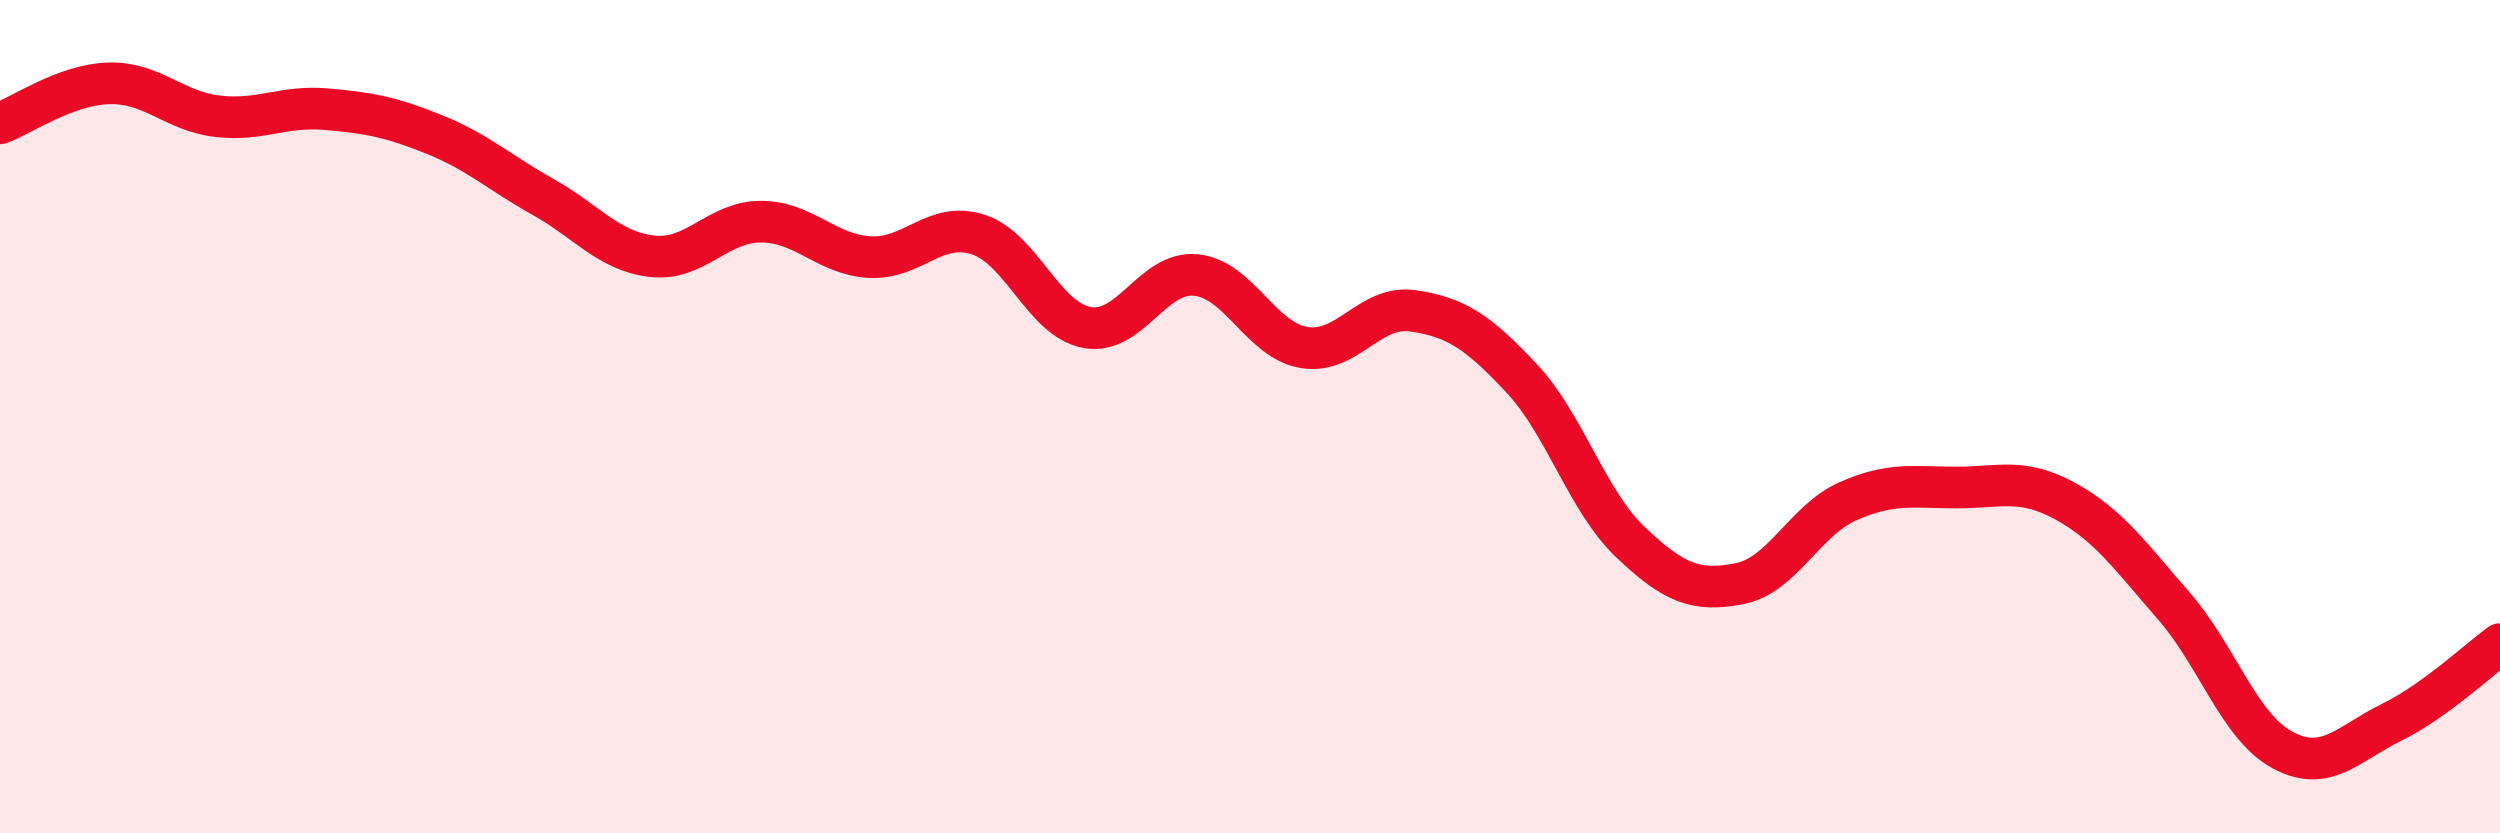
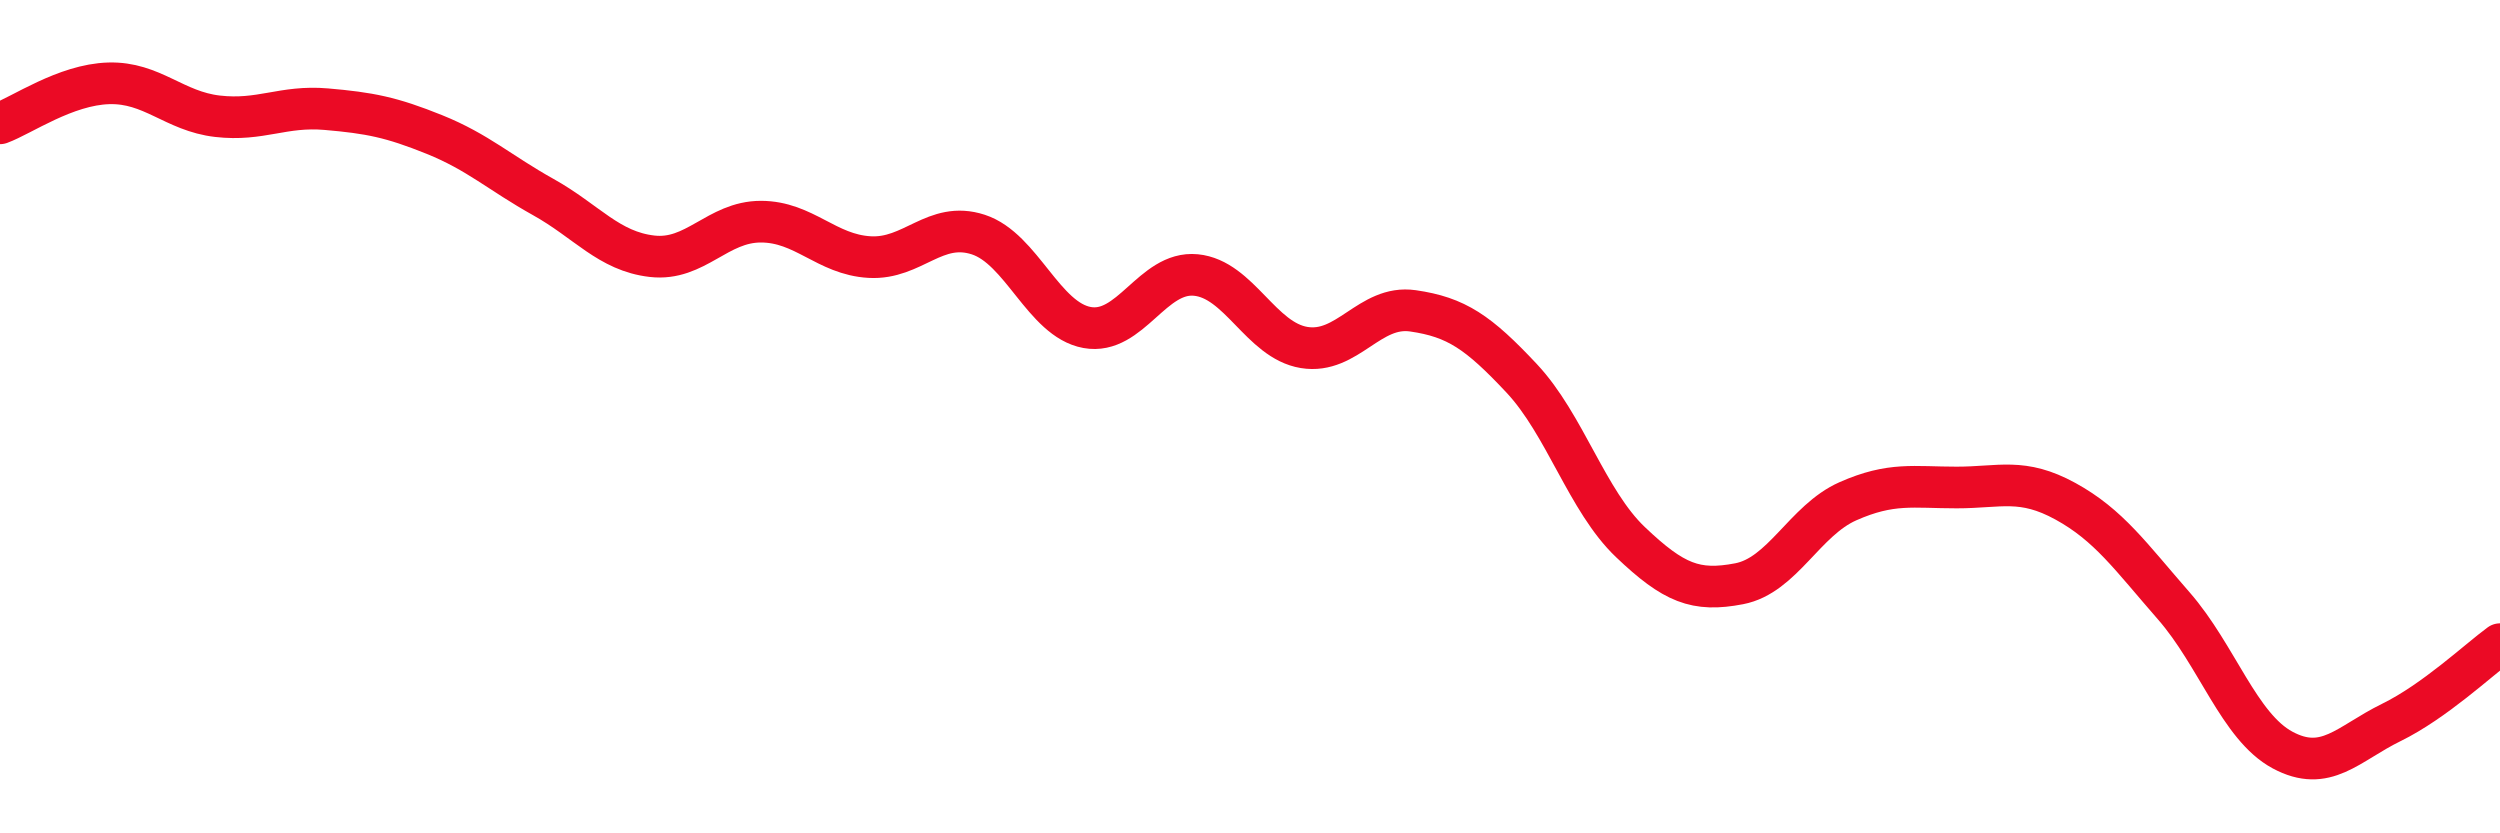
<svg xmlns="http://www.w3.org/2000/svg" width="60" height="20" viewBox="0 0 60 20">
-   <path d="M 0,2.96 C 0.52,2.77 1.57,2.03 2.61,2 C 3.65,1.97 4.18,2.67 5.22,2.79 C 6.26,2.91 6.79,2.53 7.83,2.62 C 8.87,2.71 9.39,2.81 10.43,3.23 C 11.47,3.65 12,4.15 13.04,4.73 C 14.08,5.31 14.61,6.03 15.65,6.15 C 16.69,6.27 17.22,5.32 18.26,5.32 C 19.3,5.32 19.83,6.11 20.87,6.17 C 21.91,6.23 22.44,5.29 23.48,5.63 C 24.52,5.97 25.05,7.67 26.09,7.86 C 27.13,8.05 27.66,6.5 28.7,6.6 C 29.74,6.7 30.26,8.17 31.3,8.34 C 32.34,8.51 32.87,7.31 33.91,7.46 C 34.95,7.61 35.48,7.97 36.52,9.08 C 37.56,10.19 38.09,12.02 39.13,13.01 C 40.17,14 40.7,14.21 41.74,14.01 C 42.78,13.81 43.31,12.49 44.35,12.03 C 45.39,11.57 45.92,11.7 46.96,11.7 C 48,11.7 48.53,11.46 49.57,12.03 C 50.61,12.6 51.13,13.35 52.17,14.54 C 53.21,15.73 53.74,17.44 54.78,18 C 55.82,18.56 56.35,17.85 57.39,17.34 C 58.43,16.83 59.48,15.84 60,15.46L60 20L0 20Z" fill="#EB0A25" opacity="0.1" stroke-linecap="round" stroke-linejoin="round" />
  <path d="M 0,2.96 C 0.52,2.77 1.57,2.03 2.61,2 C 3.65,1.97 4.18,2.67 5.22,2.79 C 6.26,2.91 6.79,2.53 7.83,2.62 C 8.87,2.71 9.39,2.81 10.43,3.23 C 11.47,3.65 12,4.15 13.04,4.73 C 14.08,5.31 14.61,6.03 15.65,6.15 C 16.69,6.27 17.22,5.32 18.26,5.32 C 19.3,5.32 19.83,6.11 20.87,6.17 C 21.91,6.23 22.44,5.29 23.48,5.63 C 24.52,5.97 25.05,7.67 26.09,7.86 C 27.13,8.05 27.66,6.5 28.7,6.6 C 29.74,6.7 30.26,8.17 31.3,8.34 C 32.34,8.51 32.87,7.31 33.91,7.46 C 34.95,7.61 35.48,7.97 36.52,9.08 C 37.56,10.19 38.09,12.02 39.13,13.01 C 40.17,14 40.7,14.21 41.74,14.01 C 42.78,13.81 43.31,12.49 44.35,12.03 C 45.39,11.57 45.92,11.7 46.96,11.7 C 48,11.7 48.53,11.46 49.57,12.03 C 50.61,12.6 51.13,13.35 52.17,14.54 C 53.21,15.73 53.74,17.44 54.78,18 C 55.82,18.56 56.35,17.85 57.39,17.34 C 58.43,16.83 59.48,15.84 60,15.46" stroke="#EB0A25" stroke-width="1" fill="none" stroke-linecap="round" stroke-linejoin="round" />
</svg>